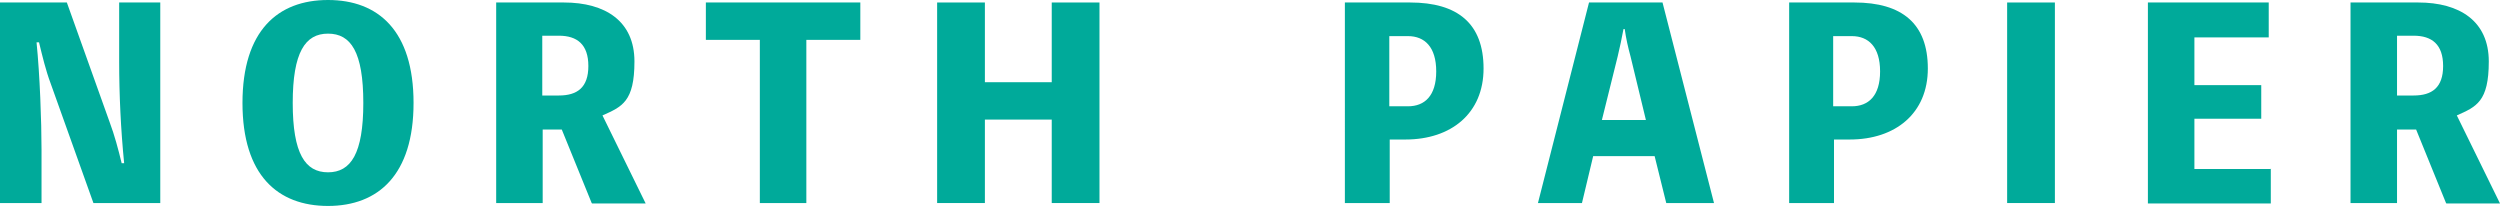
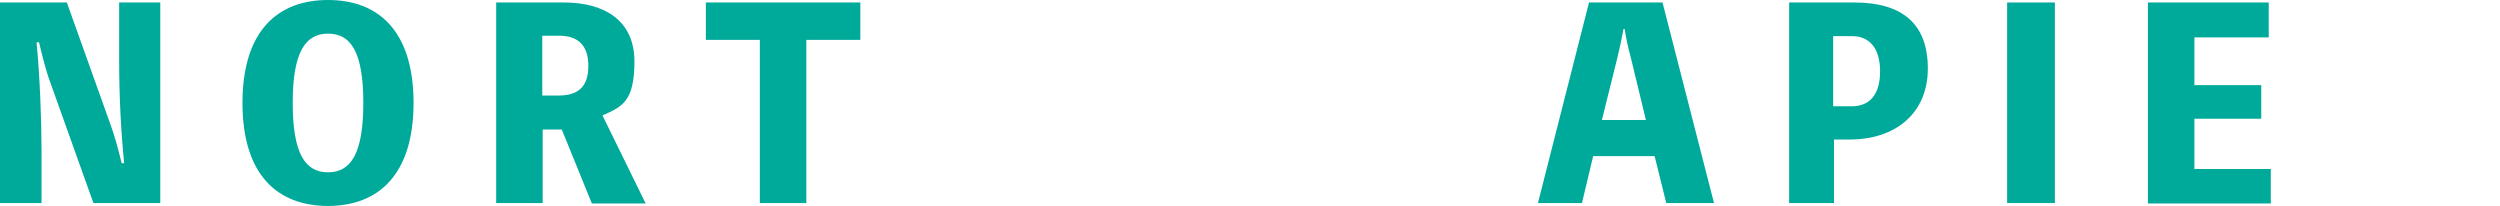
<svg xmlns="http://www.w3.org/2000/svg" version="1.1" viewBox="0 0 602.1 49.6">
  <defs>
    <style>
      .cls-1 {
        fill: #00aa9a;
      }
    </style>
  </defs>
  <g>
    <g id="_レイヤー_1" data-name="レイヤー_1">
      <g>
        <path class="cls-1" d="M38.6.6v48.3h-16.1l-10.3-28.8c-1.2-3.2-2-6.6-2.8-9.9h-.6c.8,7.9,1.2,19.1,1.2,25.8v12.9H0V.6h16.1l10.3,28.8c1.2,3.2,2.1,6.6,2.9,9.9h.6c-.8-8-1.2-16.5-1.2-24.5V.6h10Z" />
        <path class="cls-1" d="M99.6,24.8c0,17.3-8.5,24.8-20.6,24.8s-20.6-7.4-20.6-24.8S66.9,0,79,0s20.6,7.4,20.6,24.8ZM87.5,24.8c0-12.3-3-16.7-8.5-16.7s-8.5,4.5-8.5,16.7,3,16.7,8.5,16.7,8.5-4.5,8.5-16.7Z" />
        <path class="cls-1" d="M142.5,48.9l-7.2-17.7h-4.6v17.7h-11.2V.6h16.3c10,0,17,4.5,17,14.2s-3,10.9-7.7,13l10.4,21.2h-12.9ZM130.6,23h4c4.4,0,7.1-1.9,7.1-7.1s-2.7-7.3-7.1-7.3h-4v14.4Z" />
        <path class="cls-1" d="M207.2,9.6h-13v39.3h-11.2V9.6h-13V.6h37.2v9Z" />
-         <path class="cls-1" d="M264.8.6v48.3h-11.5v-20.1h-16.1v20.1h-11.5V.6h11.5v19.2h16.1V.6h11.5Z" />
-         <path class="cls-1" d="M339.6.6c11.5,0,17.7,5.1,17.7,15.9s-7.8,17.1-18.8,17.1h-3.8v15.3h-10.8V.6h15.9ZM339.1,25.6c4,0,6.8-2.5,6.8-8.4s-2.8-8.5-6.8-8.5h-4.5v16.9h4.5Z" />
        <path class="cls-1" d="M412.8,48.9h-11.5l-2.8-11.3h-14.8l-2.7,11.3h-10.6L382.7.6h17.7l12.4,48.3ZM392.7,13.6c-.6-2.2-1.1-4.4-1.4-6.6h-.3c-.4,2.2-.9,4.5-1.4,6.6l-3.8,15.3h10.6l-3.7-15.3Z" />
        <path class="cls-1" d="M446.6.6c11.5,0,17.7,5.1,17.7,15.9s-7.8,17.1-18.8,17.1h-3.8v15.3h-10.8V.6h15.9ZM446,25.6c4,0,6.8-2.5,6.8-8.4s-2.8-8.5-6.8-8.5h-4.5v16.9h4.5Z" />
        <path class="cls-1" d="M494.9,48.9h-11.5V.6h11.5v48.3Z" />
        <path class="cls-1" d="M546.9,40.6v8.4h-29.6V.6h29.1v8.4h-17.9v11.5h16.1v8.1h-16.1v12.1h18.5Z" />
-         <path class="cls-1" d="M589.1,48.9l-7.2-17.7h-4.6v17.7h-11.2V.6h16.3c10,0,17,4.5,17,14.2s-3,10.9-7.7,13l10.4,21.2h-12.9ZM577.3,23h4c4.4,0,7.1-1.9,7.1-7.1s-2.7-7.3-7.1-7.3h-4v14.4Z" />
      </g>
    </g>
  </g>
</svg>